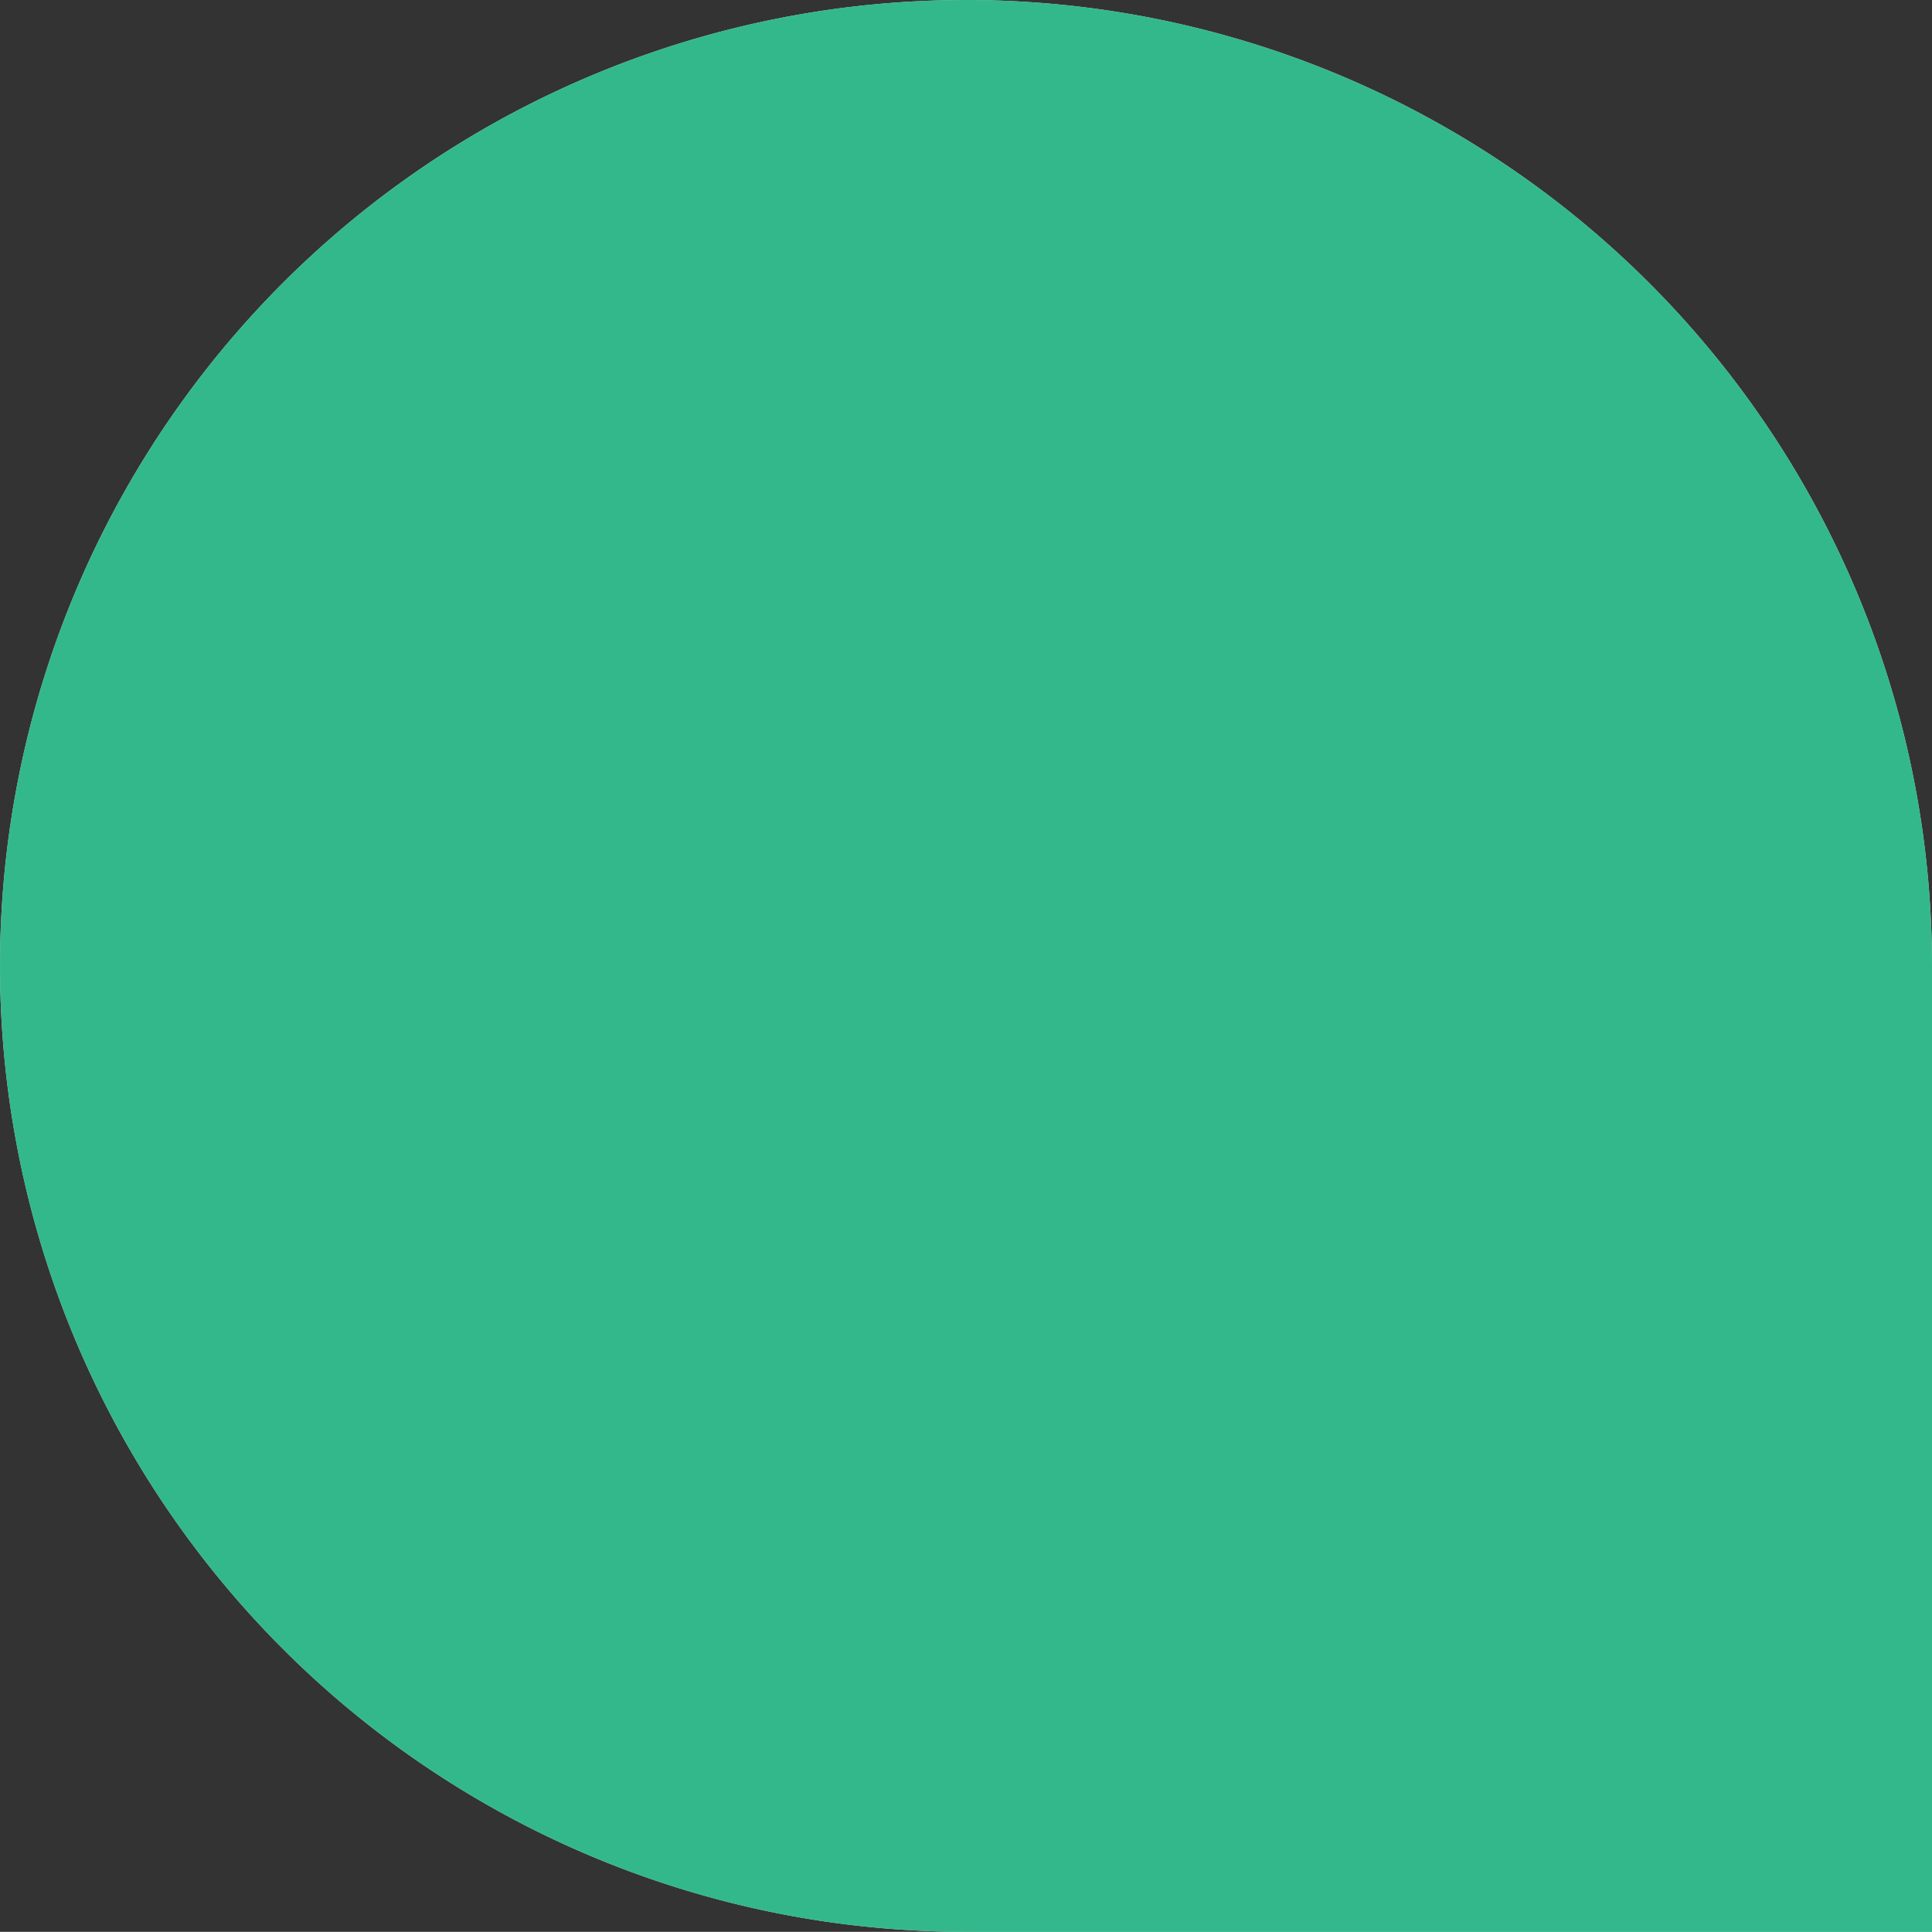
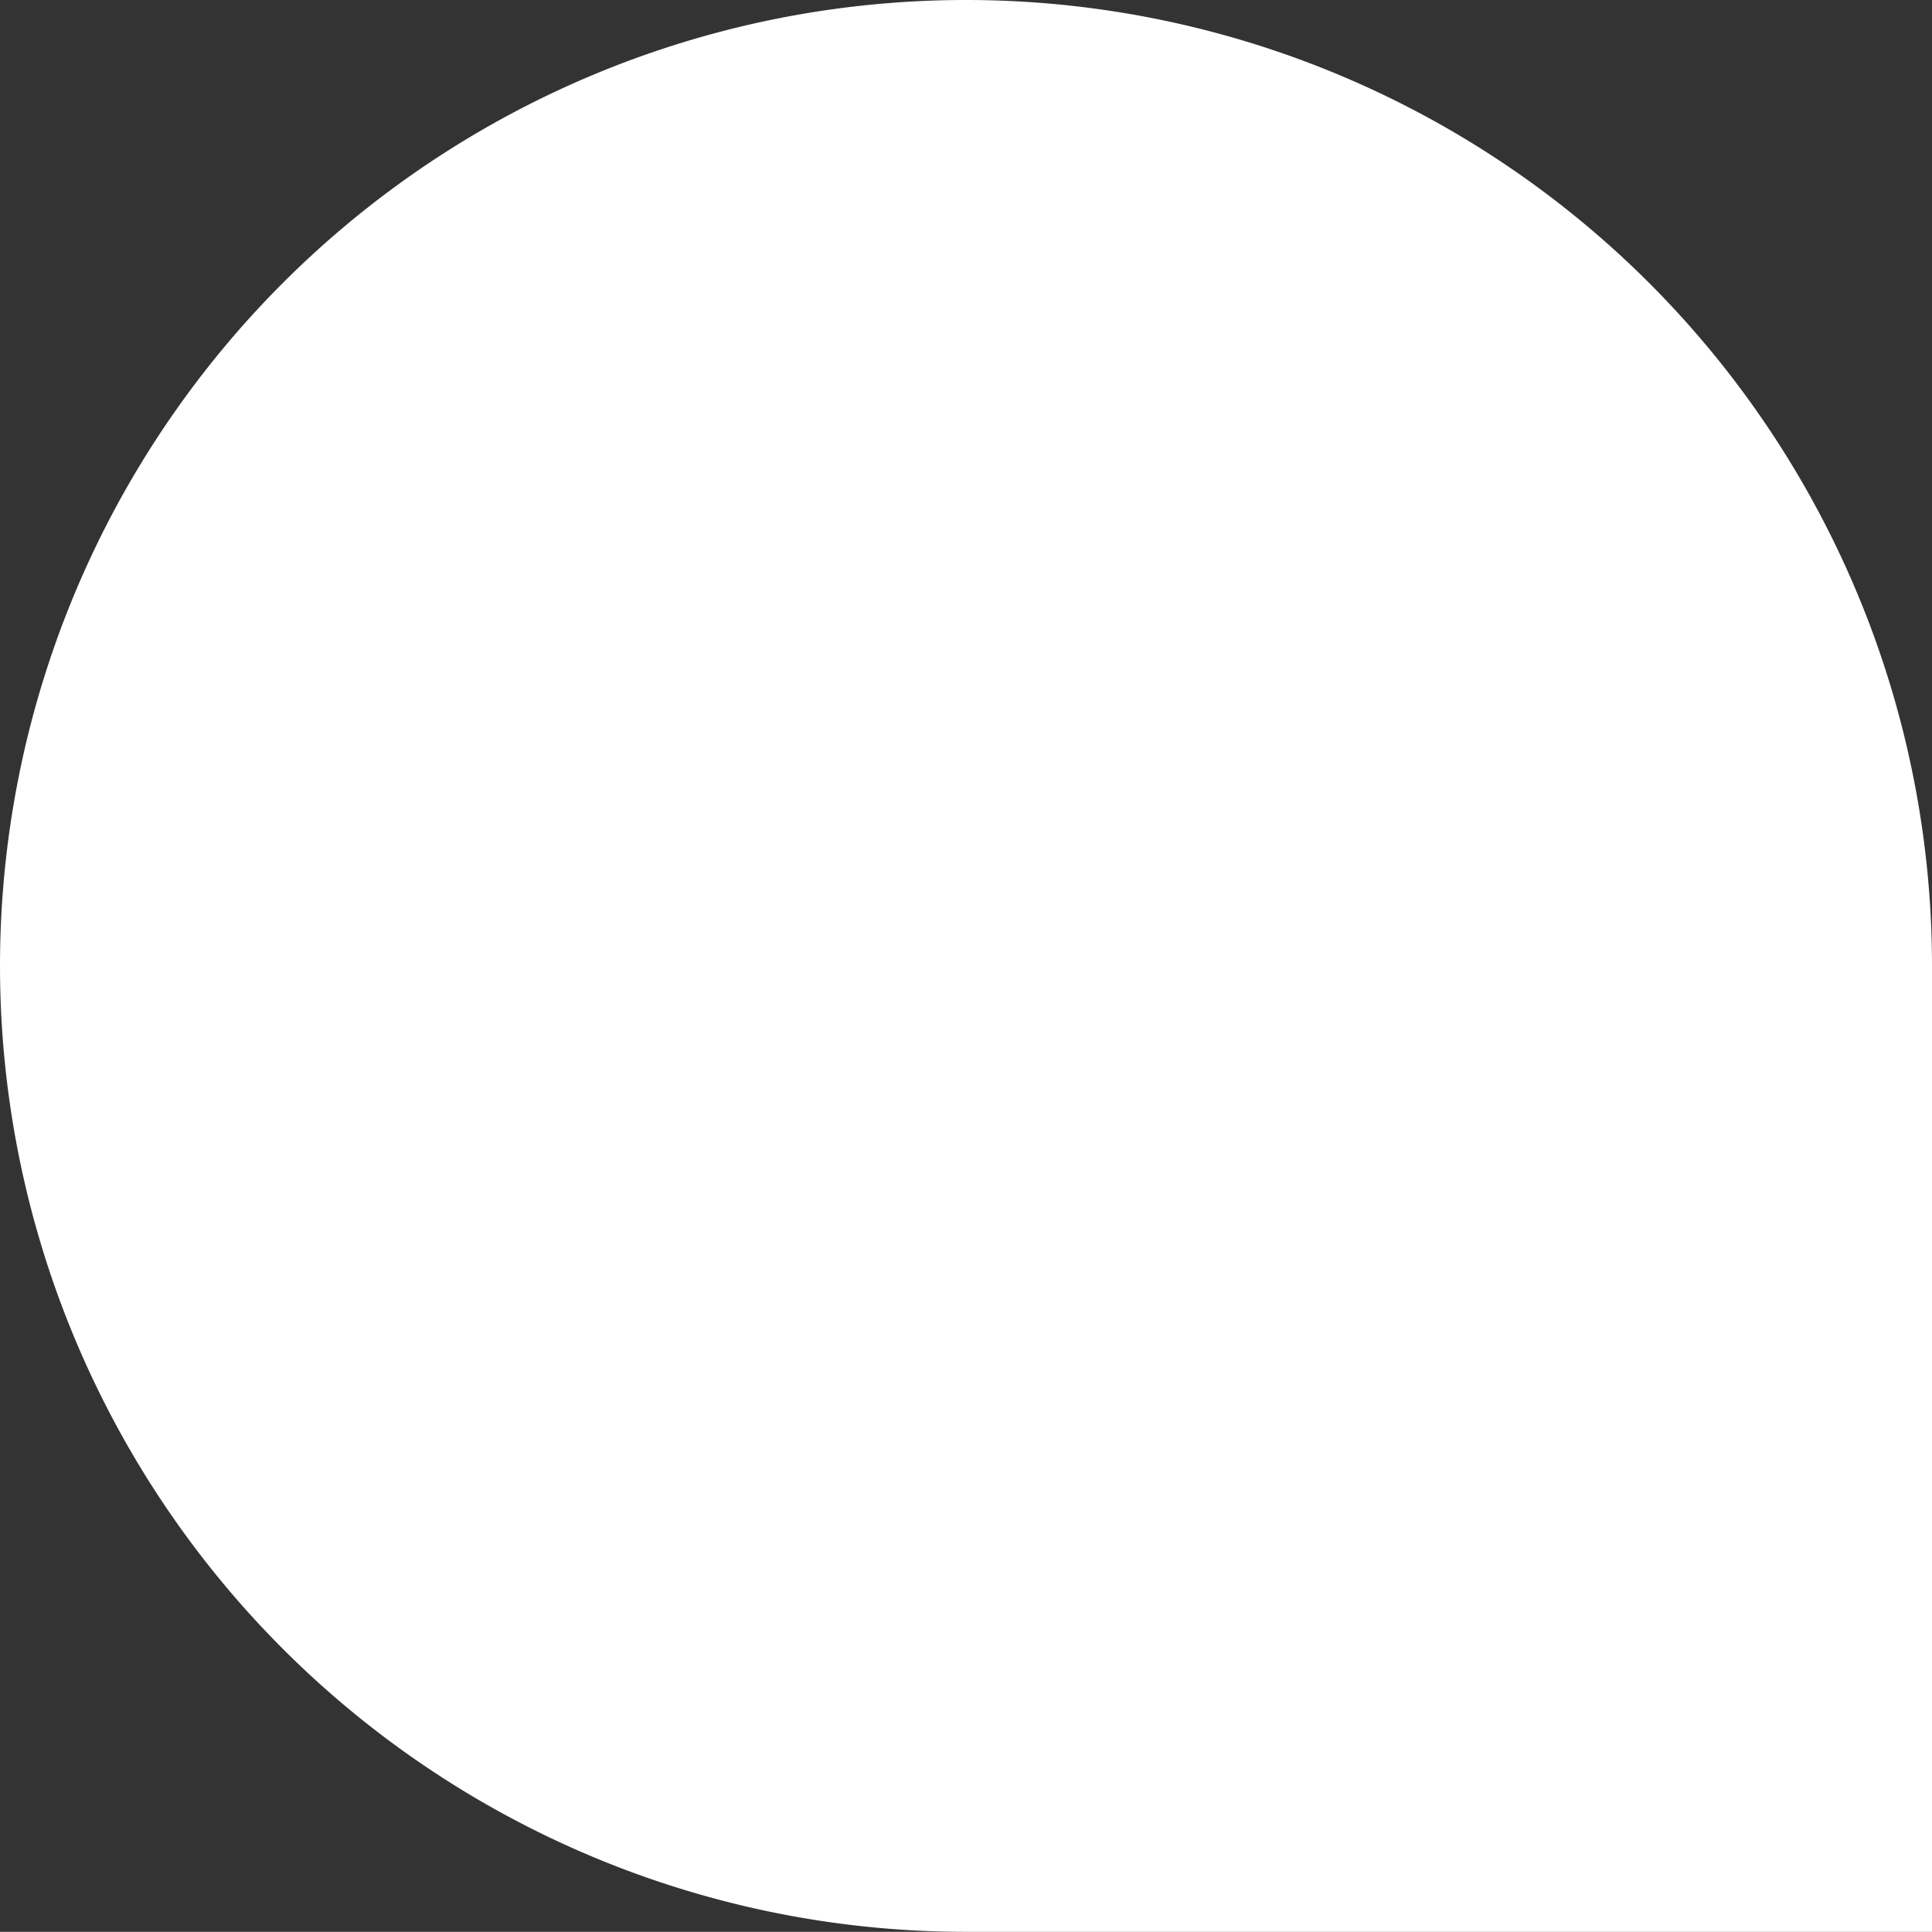
<svg xmlns="http://www.w3.org/2000/svg" width="144.929" height="144.916" viewBox="0 0 144.929 144.916">
  <rect x="0" y="0" width="144.929" height="144.916" fill="#333333" stroke="none" />
  <g id="Bulle_Quote_1" data-name="Bulle Quote 1" transform="translate(0 -22.542)">
    <path id="Tracé_502" data-name="Tracé 502" d="M72.471,125.864a72.458,72.458,0,0,1,72.458,72.458V270.78H72.471a72.458,72.458,0,0,1-.025-144.916Z" transform="translate(0 -103.322)" fill="#fff" />
-     <path id="Tracé_505" data-name="Tracé 505" d="M72.471,125.864a72.458,72.458,0,0,1,72.458,72.458V270.78H72.471a72.458,72.458,0,0,1-.025-144.916Z" transform="translate(0 -103.322)" fill="#00a670" opacity="0.8" />
  </g>
</svg>